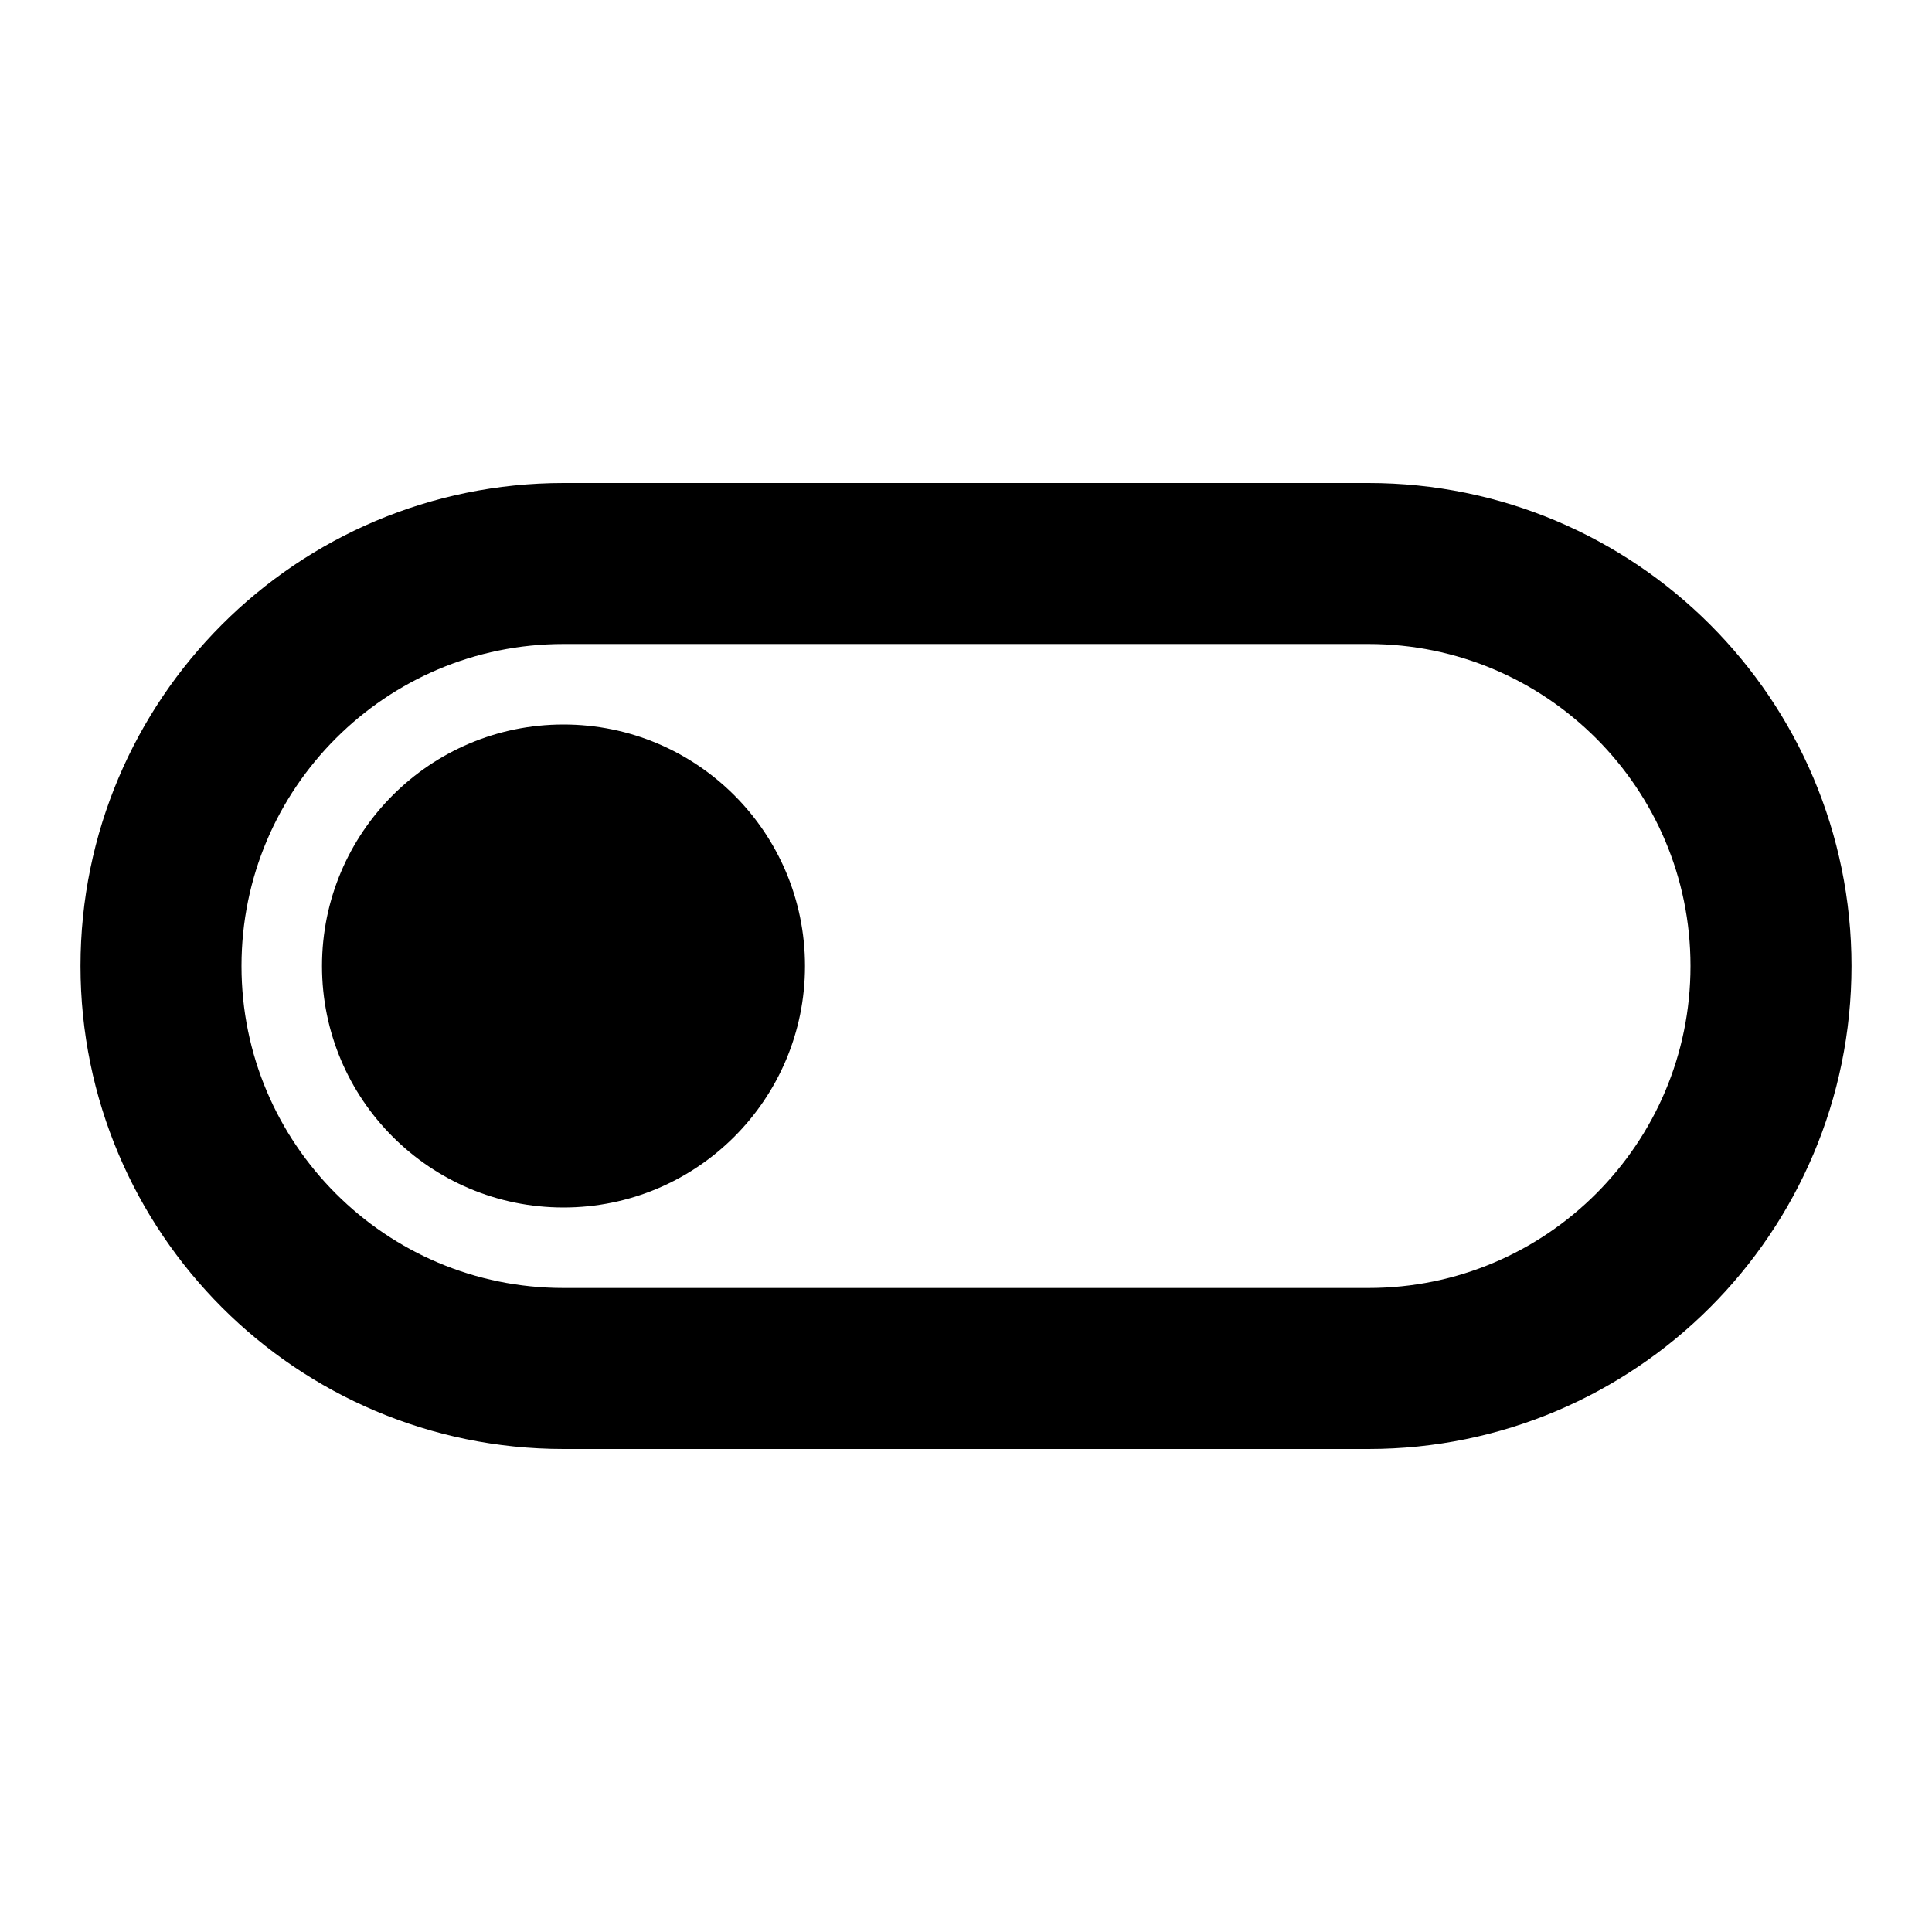
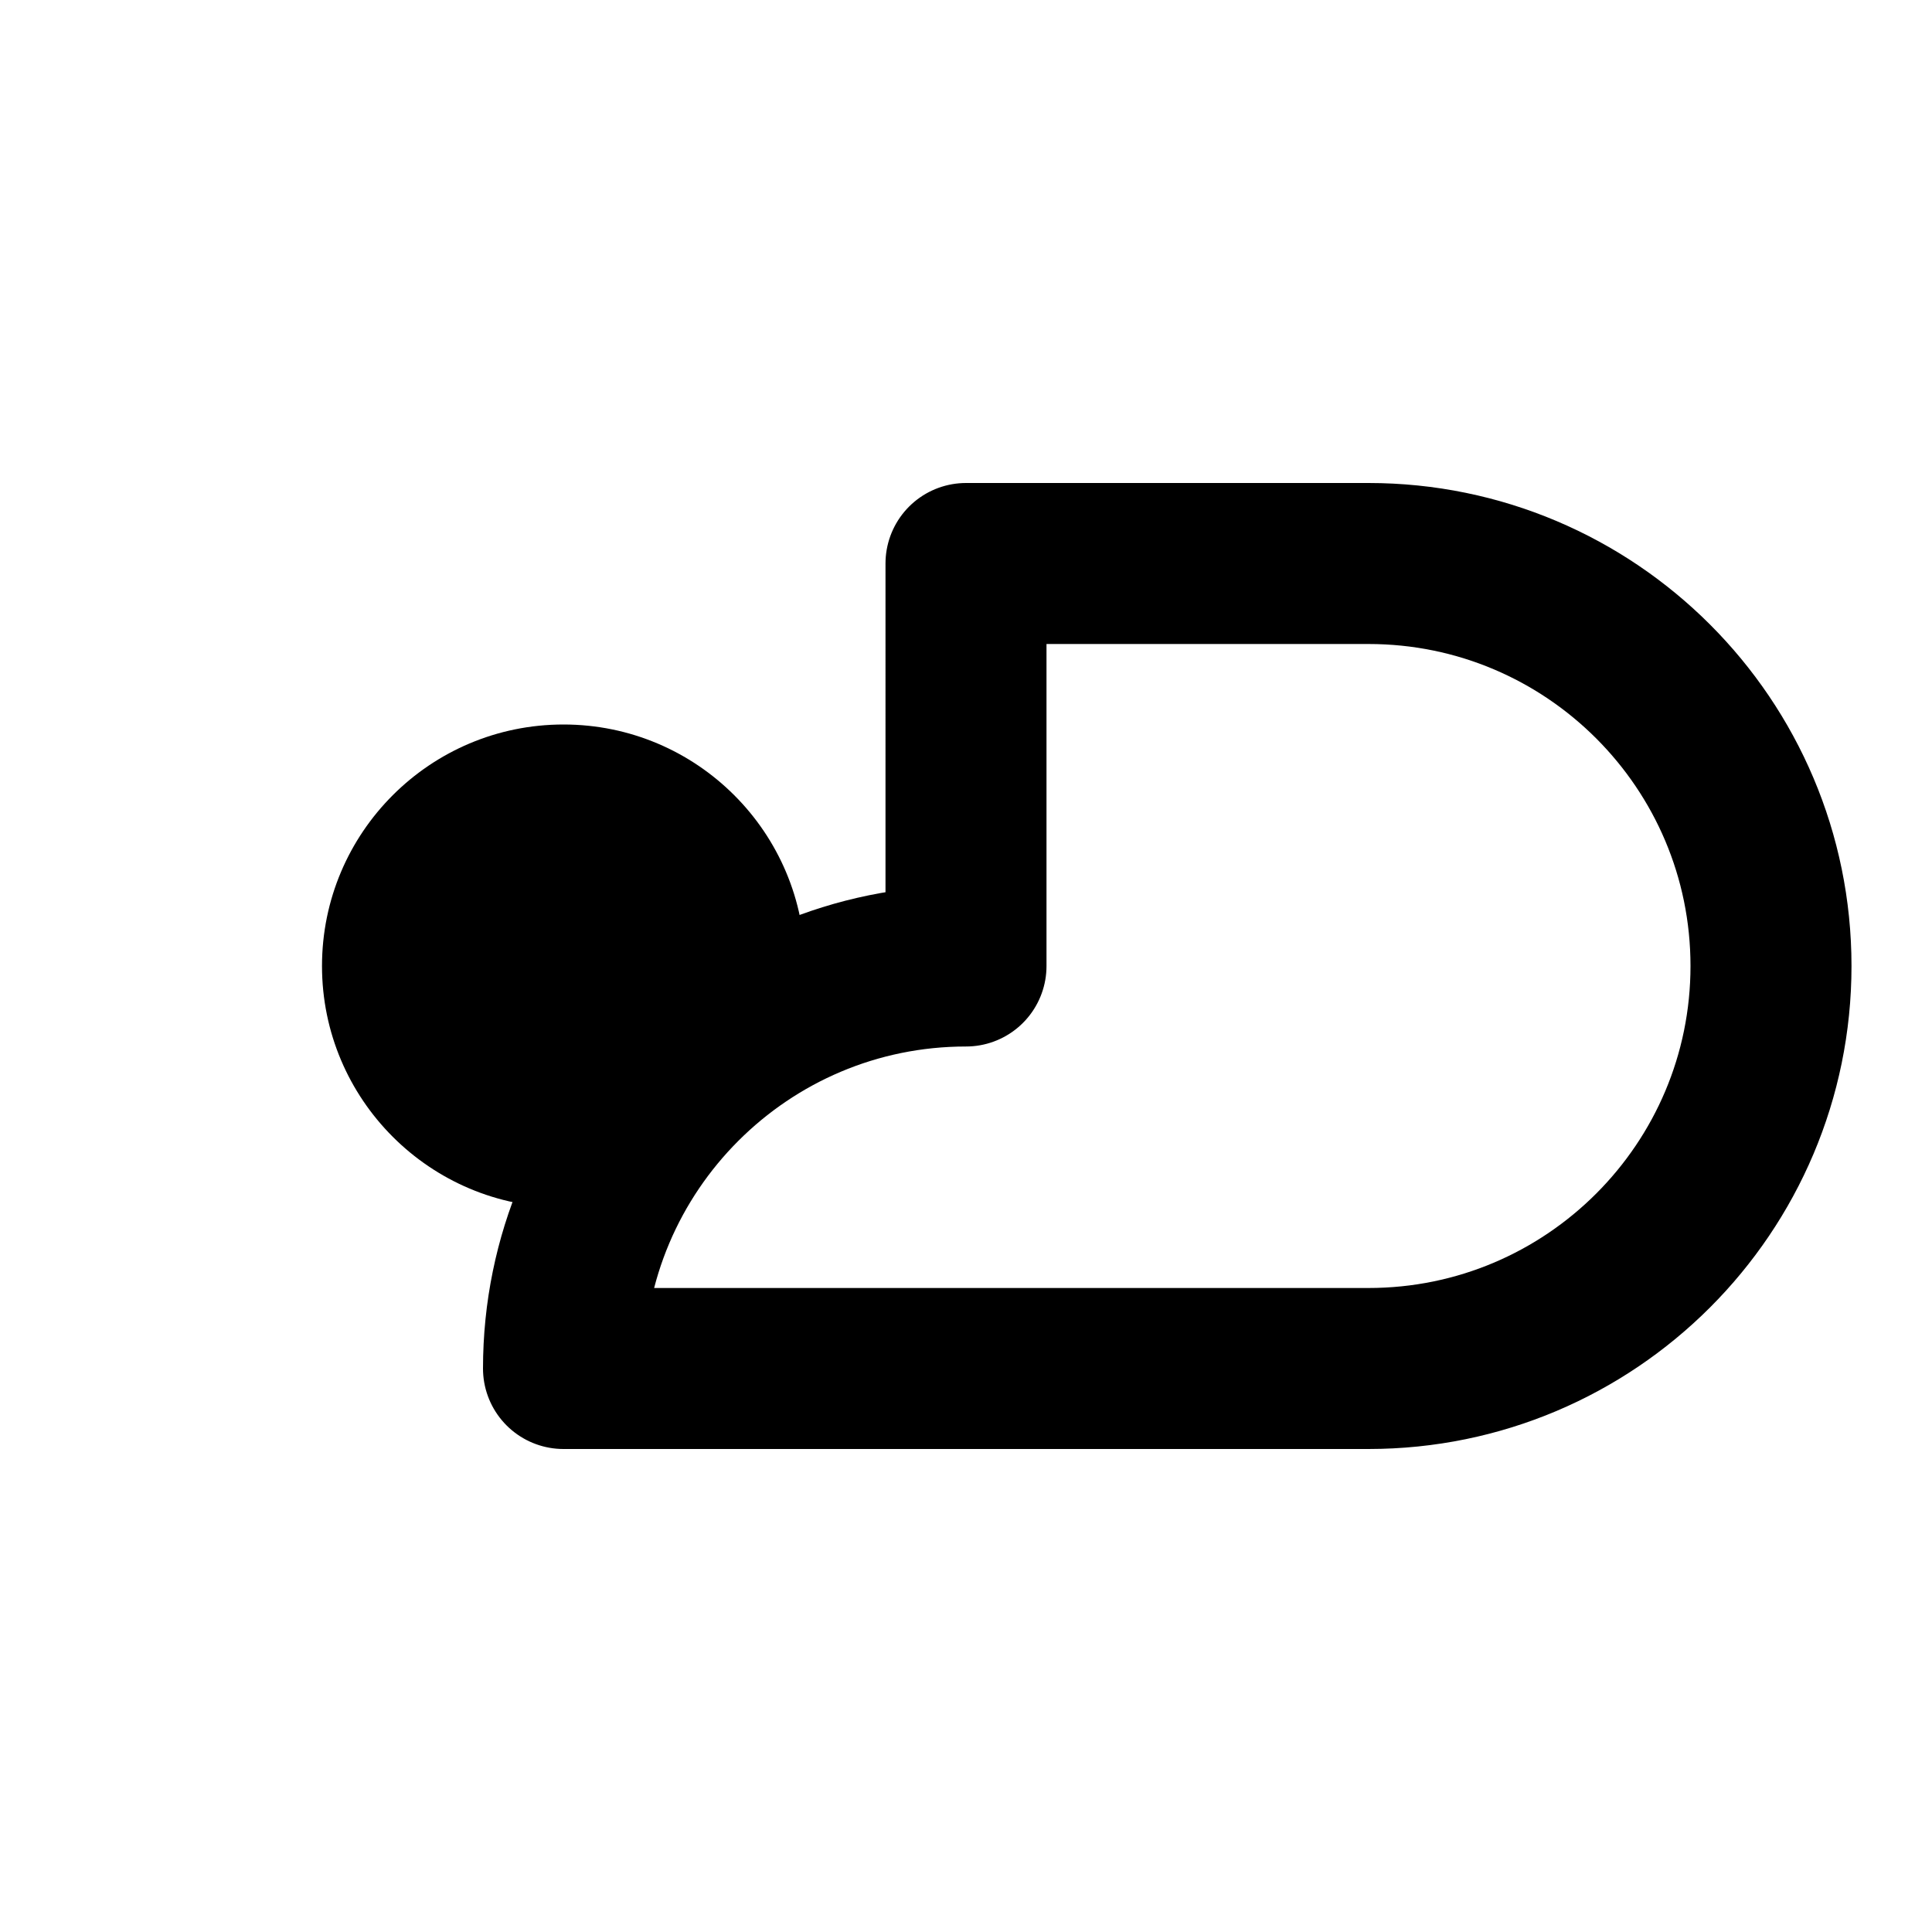
<svg xmlns="http://www.w3.org/2000/svg" width="24" height="24" viewBox="0 0 24 24">
-   <path d="M12 7h5c2.76 0 5 2.24 5 5c0 2.76 -2.24 5 -5 5h-10c-2.76 0 -5 -2.24 -5 -5c0 -2.76 2.24 -5 5 -5Z" stroke="currentColor" fill="none" stroke-width="2" stroke-linecap="round" stroke-linejoin="round" />
+   <path d="M12 7h5c2.76 0 5 2.24 5 5c0 2.76 -2.24 5 -5 5h-10c0 -2.76 2.24 -5 5 -5Z" stroke="currentColor" fill="none" stroke-width="2" stroke-linecap="round" stroke-linejoin="round" />
  <circle cx="7" cy="12" r="3" fill="currentColor">
    <animate attributeName="cx" dur="0.2s" fill="freeze" values="17;7" />
  </circle>
</svg>